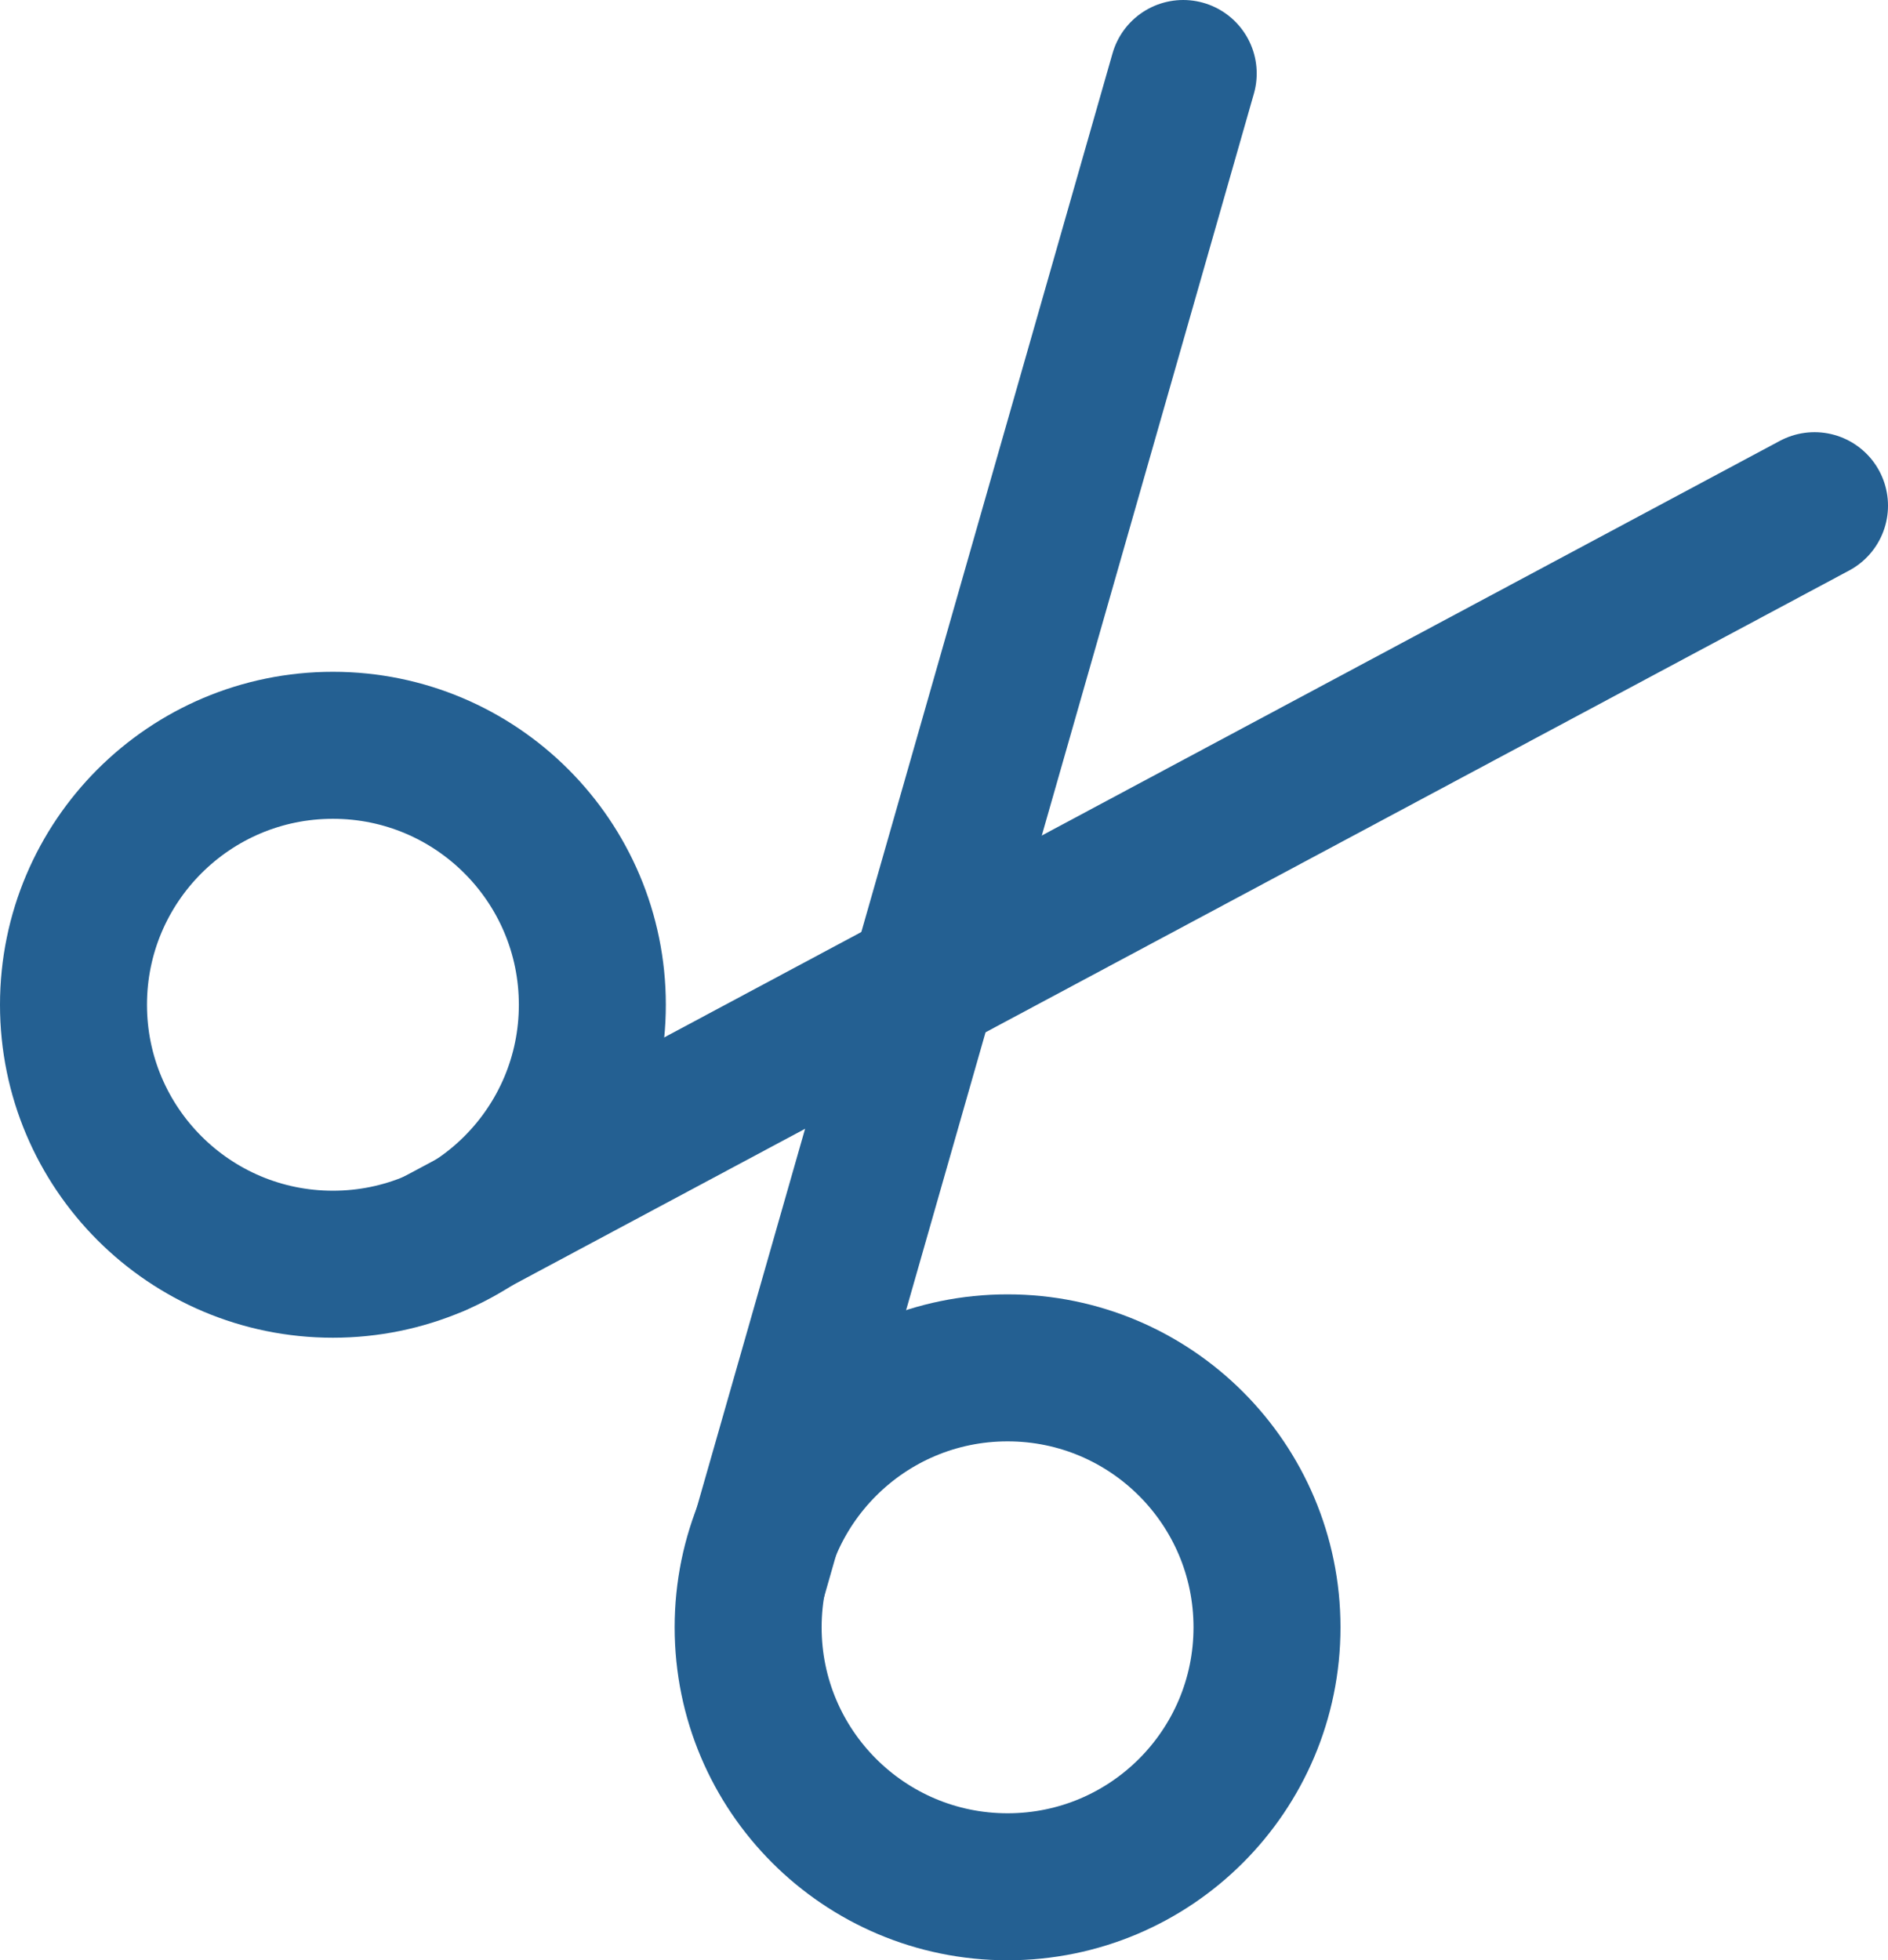
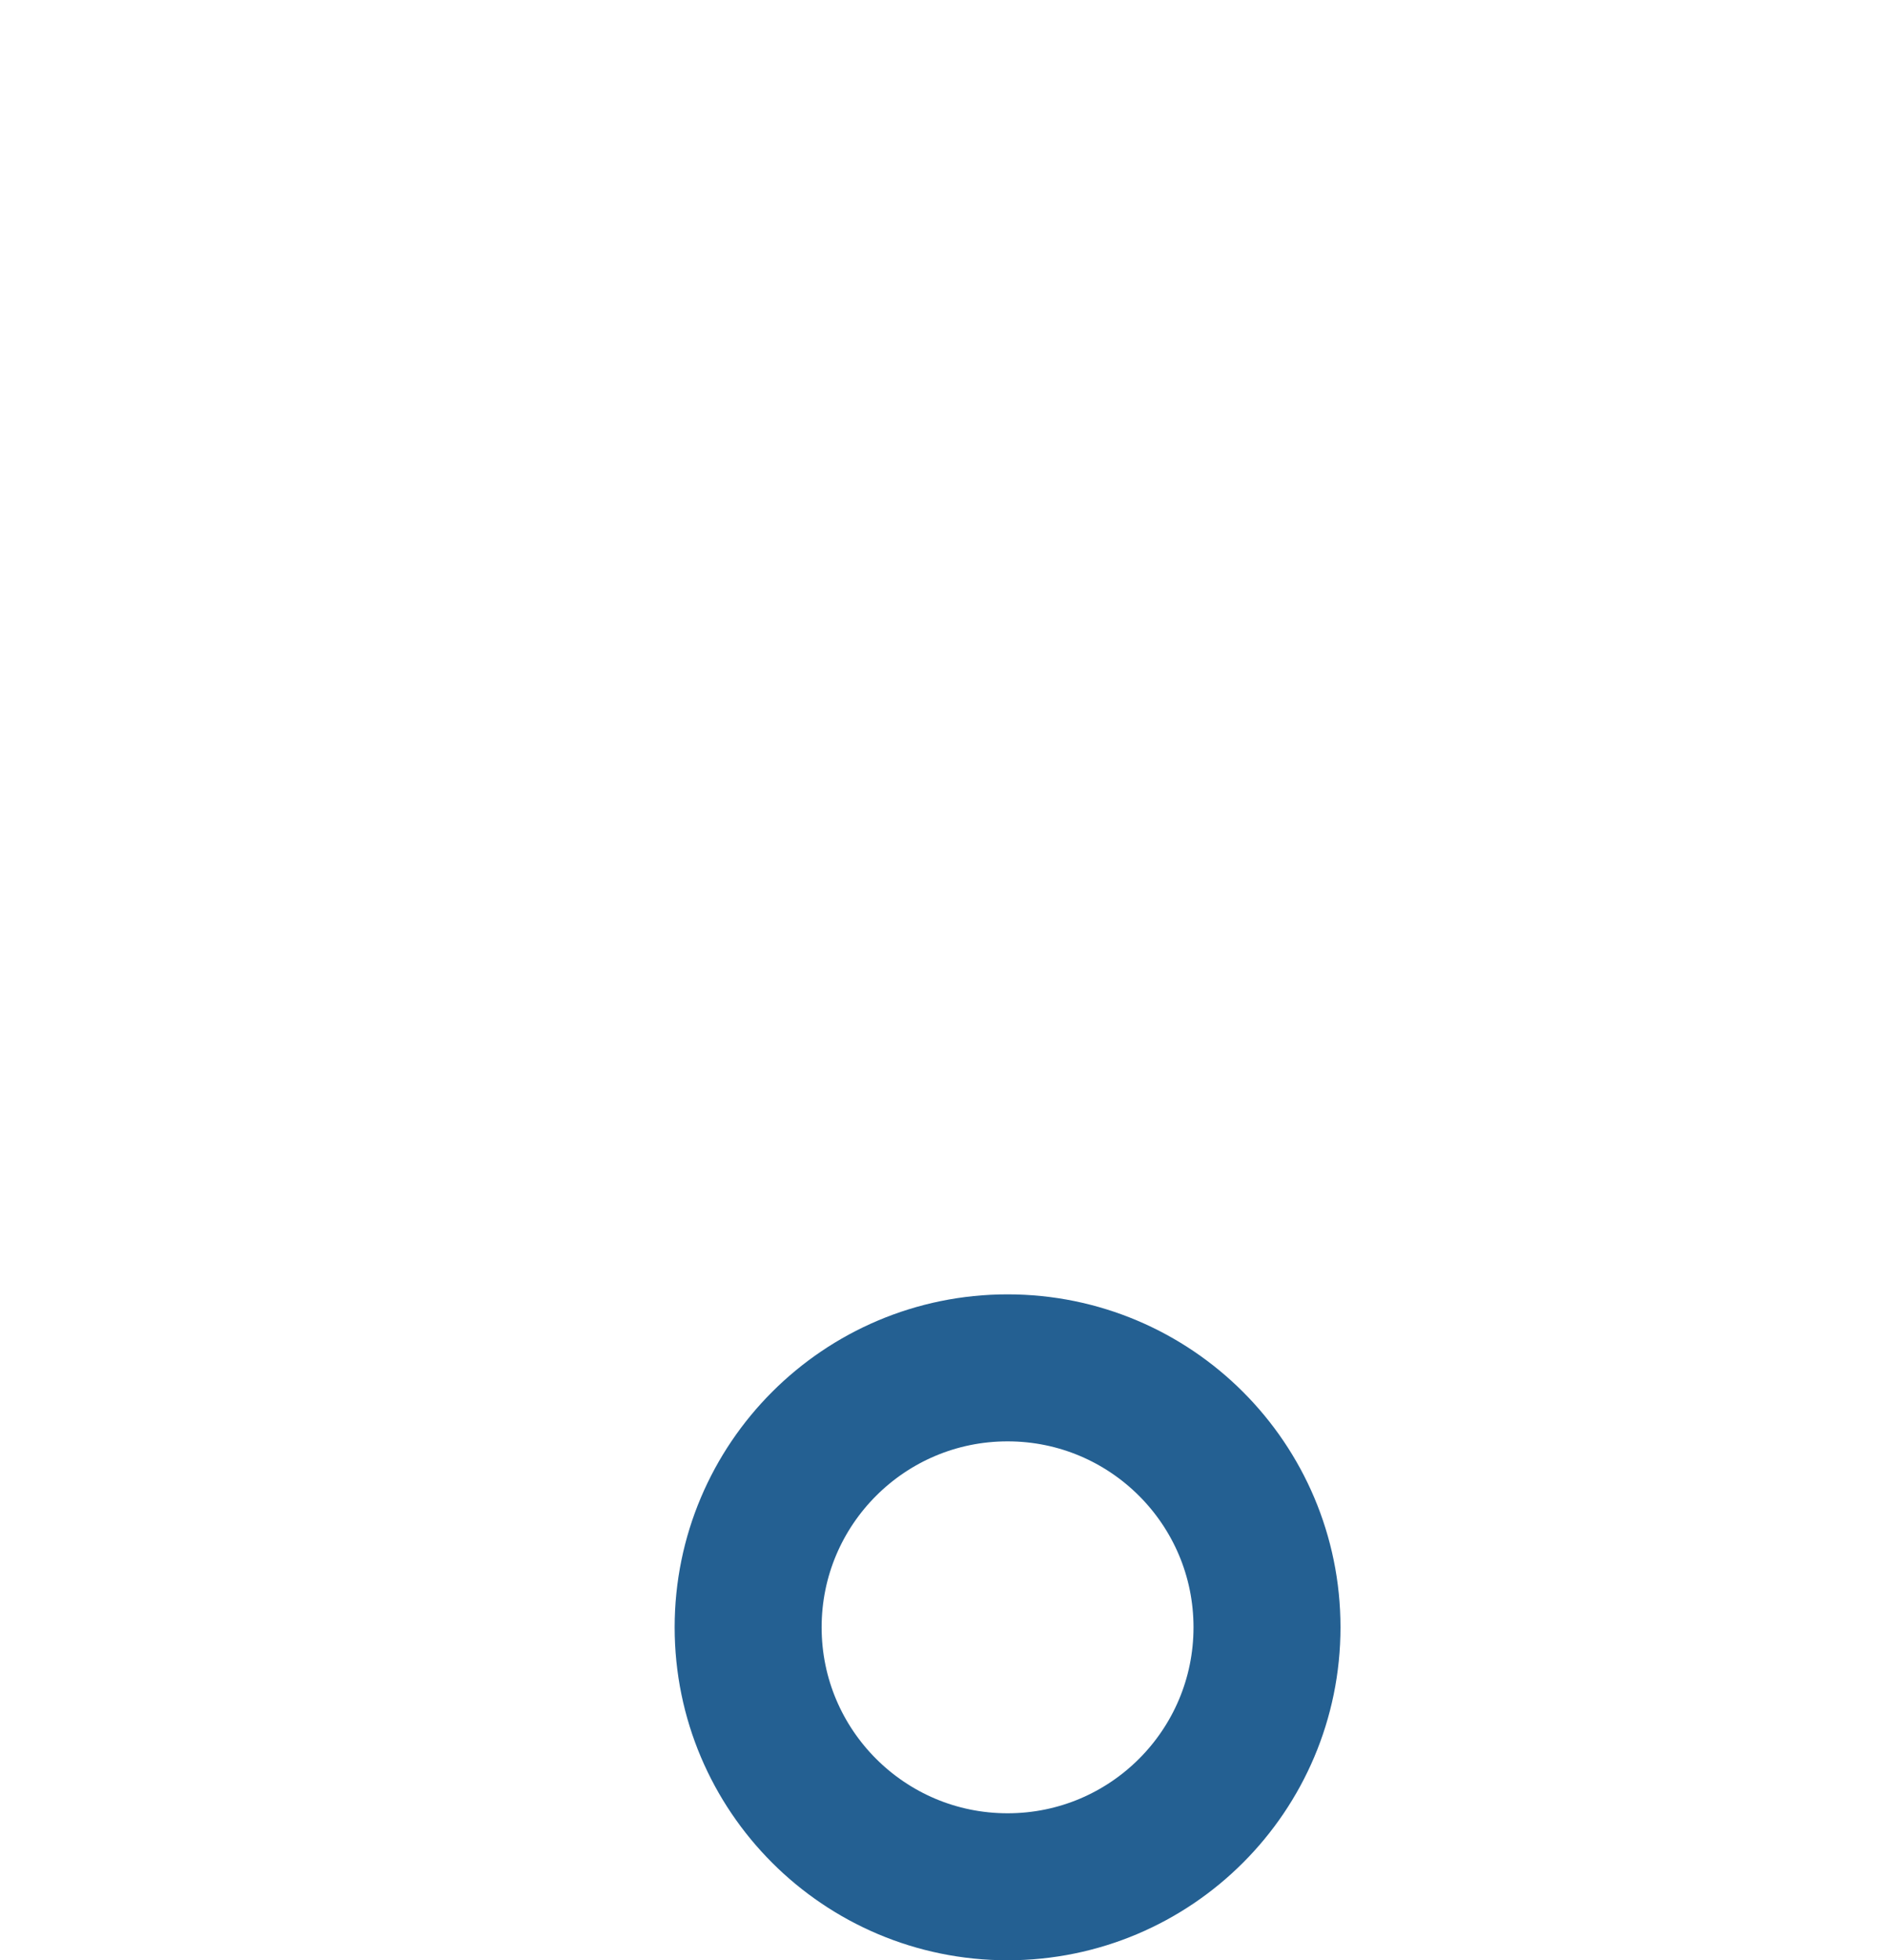
<svg xmlns="http://www.w3.org/2000/svg" id="Ebene_2" viewBox="0 0 25.69 26.67">
  <defs>
    <style>.cls-1{stroke-linecap:round;}.cls-1,.cls-2{fill:none;stroke:#246092;stroke-miterlimit:10;stroke-width:2px;}</style>
  </defs>
  <g id="Ebene_1-2">
-     <circle class="cls-2" cx="4.53" cy="13.67" r="3.53" />
-     <line class="cls-1" x1="5.93" y1="16.91" x2="24.69" y2="6.88" />
    <circle class="cls-2" cx="13.71" cy="22.14" r="3.53" />
-     <line class="cls-1" x1="10.25" y1="21.46" x2="16.1" y2="1" />
  </g>
</svg>